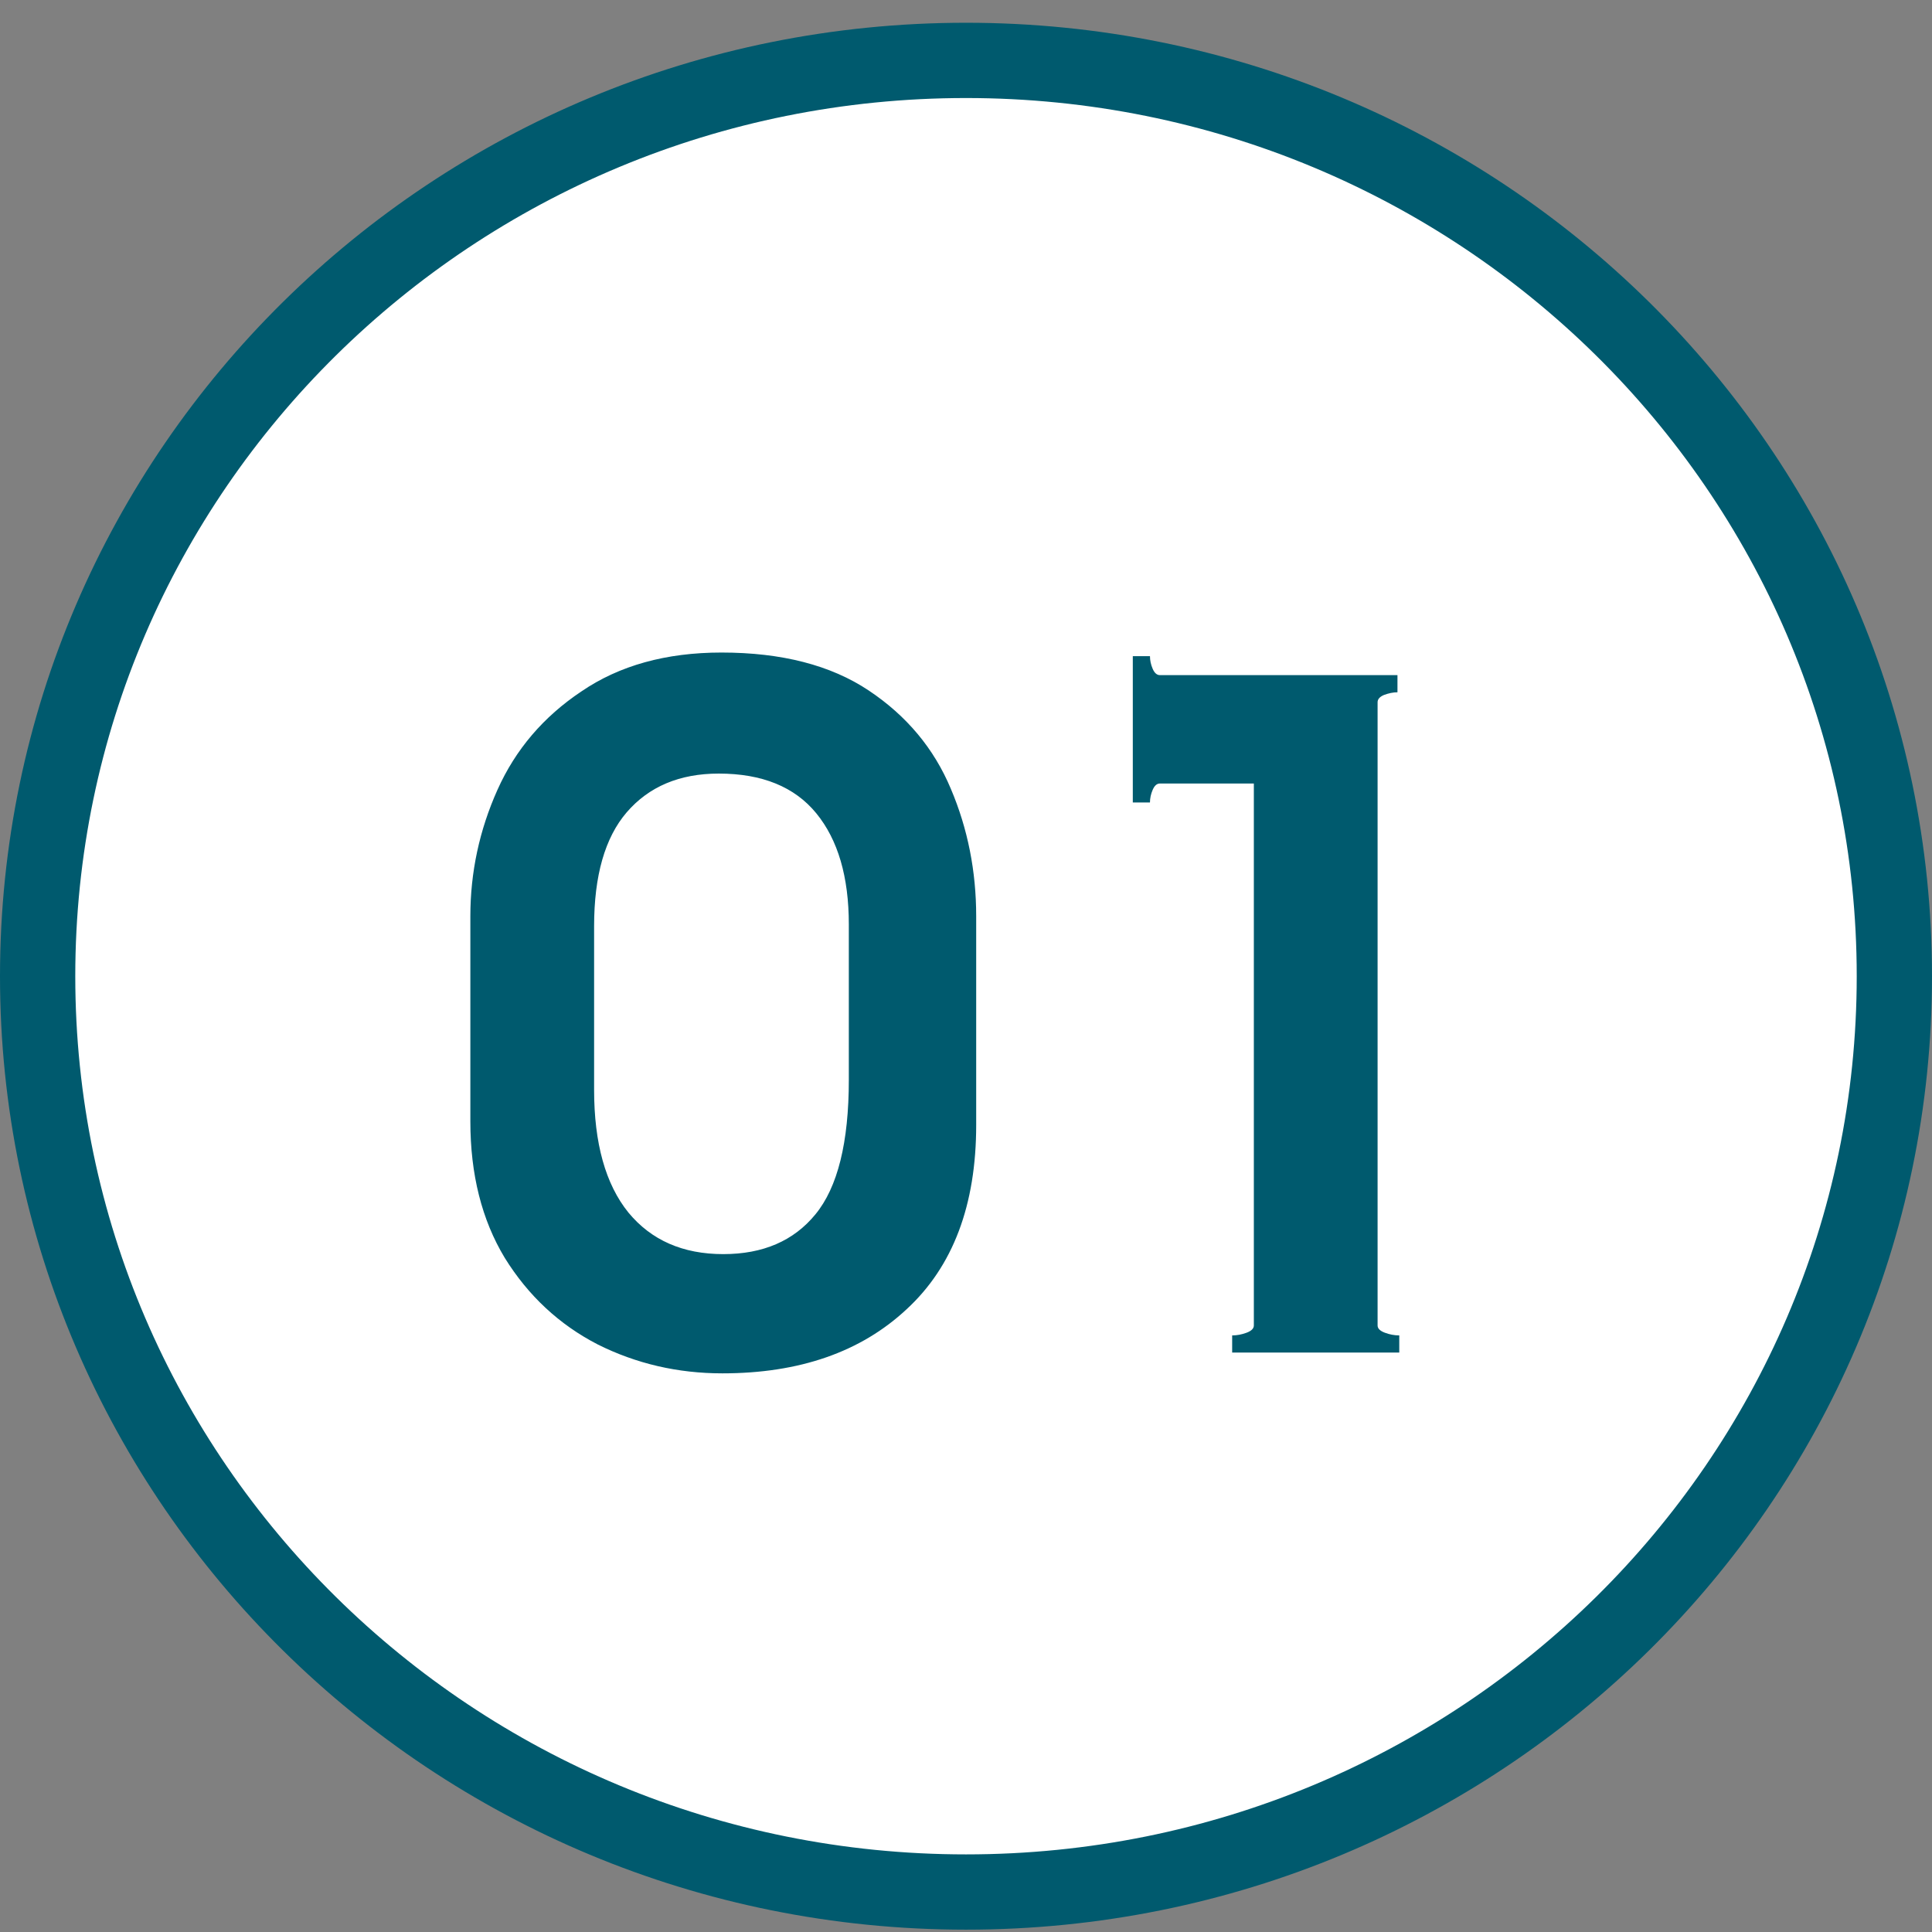
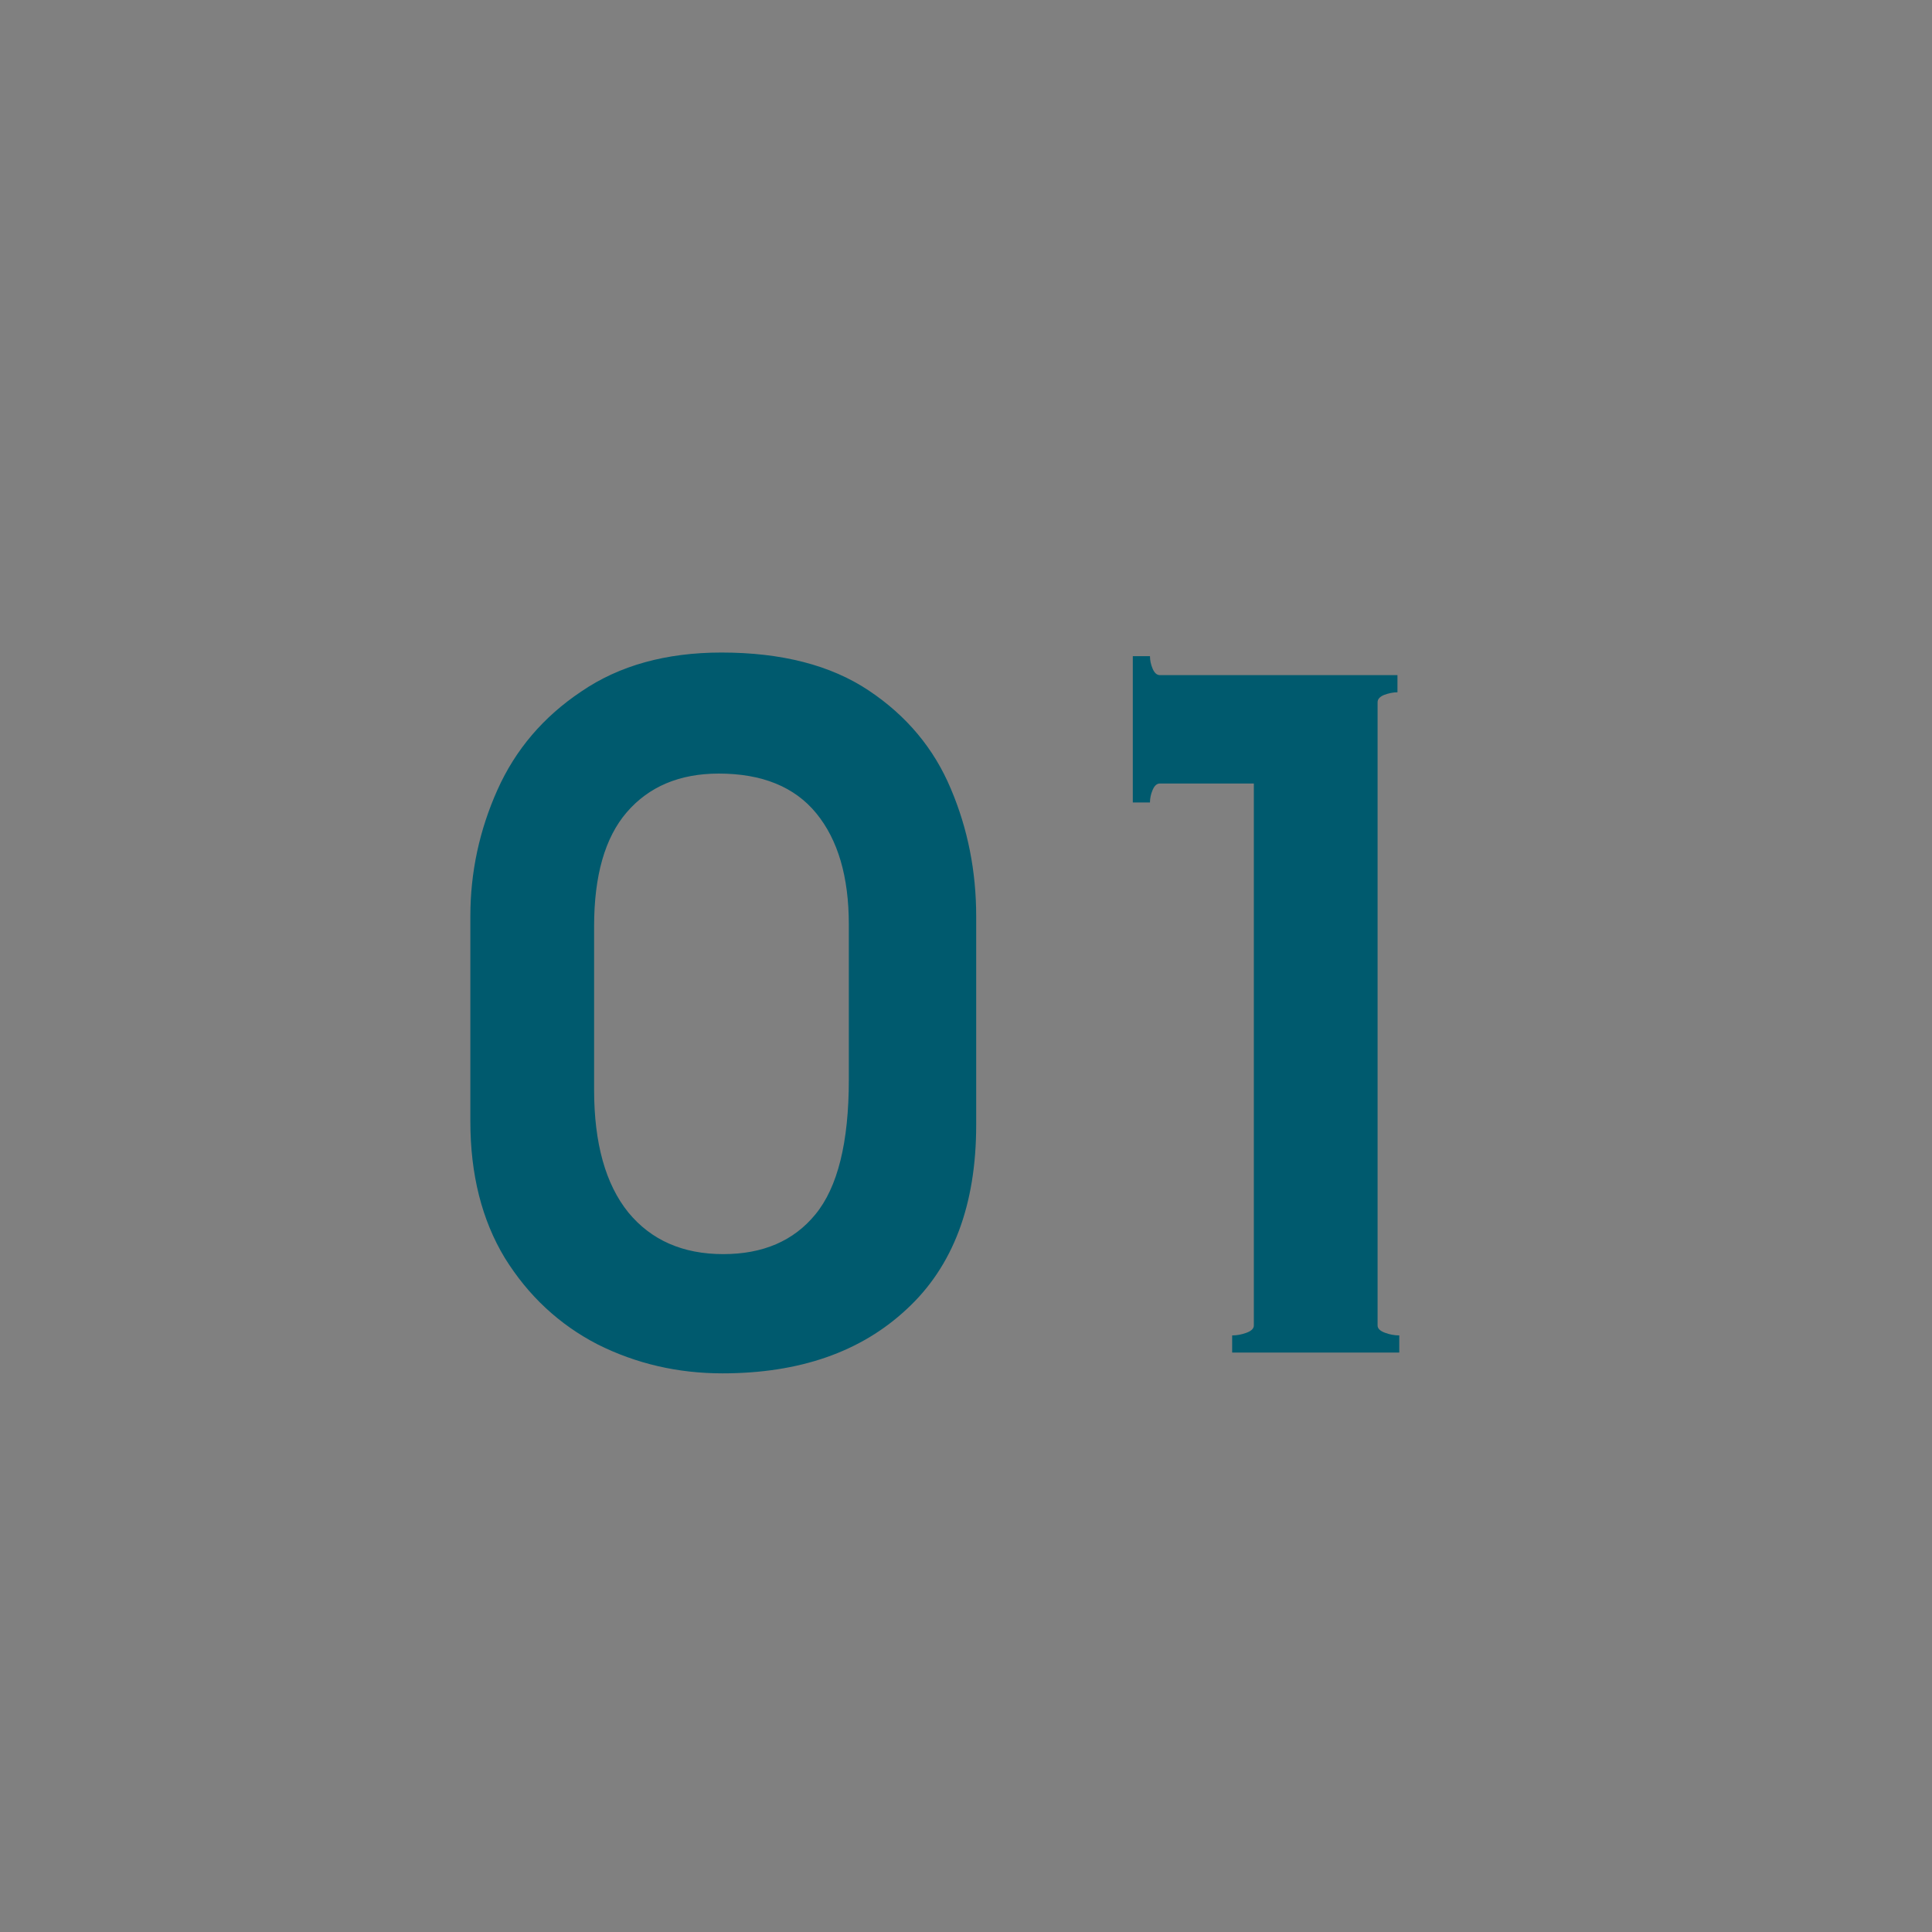
<svg xmlns="http://www.w3.org/2000/svg" width="77" height="77" viewBox="0 0 77 77" fill="none">
  <rect x="0" y="0" width="77" height="77" fill="#808080" stroke="none" />
-   <path d="M75.5 38.907C75.5 59.047 58.953 75.407 38.5 75.407C18.047 75.407 1.5 59.047 1.5 38.907C1.5 18.767 18.047 2.407 38.5 2.407C58.953 2.407 75.5 18.767 75.5 38.907Z" fill="white" stroke="#005A6E" stroke-width="3" />
  <path d="M28.79 54.735C27.014 54.735 25.358 54.351 23.822 53.583C22.286 52.791 21.05 51.639 20.114 50.127C19.202 48.615 18.746 46.803 18.746 44.691V36.519C18.746 34.767 19.106 33.087 19.826 31.479C20.546 29.871 21.662 28.563 23.174 27.555C24.686 26.523 26.546 26.007 28.754 26.007C31.154 26.007 33.11 26.511 34.622 27.519C36.134 28.527 37.226 29.835 37.898 31.443C38.57 33.027 38.906 34.719 38.906 36.519V44.835C38.906 48.027 37.982 50.475 36.134 52.179C34.31 53.883 31.862 54.735 28.79 54.735ZM28.826 49.983C30.41 49.983 31.634 49.455 32.498 48.399C33.386 47.319 33.83 45.531 33.83 43.035V36.843C33.83 34.947 33.398 33.471 32.534 32.415C31.67 31.359 30.374 30.831 28.646 30.831C27.086 30.831 25.862 31.347 24.974 32.379C24.11 33.387 23.678 34.899 23.678 36.915V43.431C23.678 45.567 24.134 47.199 25.046 48.327C25.958 49.431 27.218 49.983 28.826 49.983ZM54.904 52.827C54.904 52.947 55 53.043 55.192 53.115C55.384 53.187 55.576 53.223 55.768 53.223V53.907H49.108V53.223C49.3 53.223 49.492 53.187 49.684 53.115C49.876 53.043 49.972 52.947 49.972 52.827V31.227H46.228C46.108 31.227 46.012 31.311 45.94 31.479C45.868 31.647 45.832 31.815 45.832 31.983H45.148V26.151H45.832C45.832 26.319 45.868 26.487 45.94 26.655C46.012 26.823 46.108 26.907 46.228 26.907H55.696V27.591C55.528 27.591 55.348 27.627 55.156 27.699C54.988 27.771 54.904 27.867 54.904 27.987V52.827Z" fill="#005A6E" />
</svg>